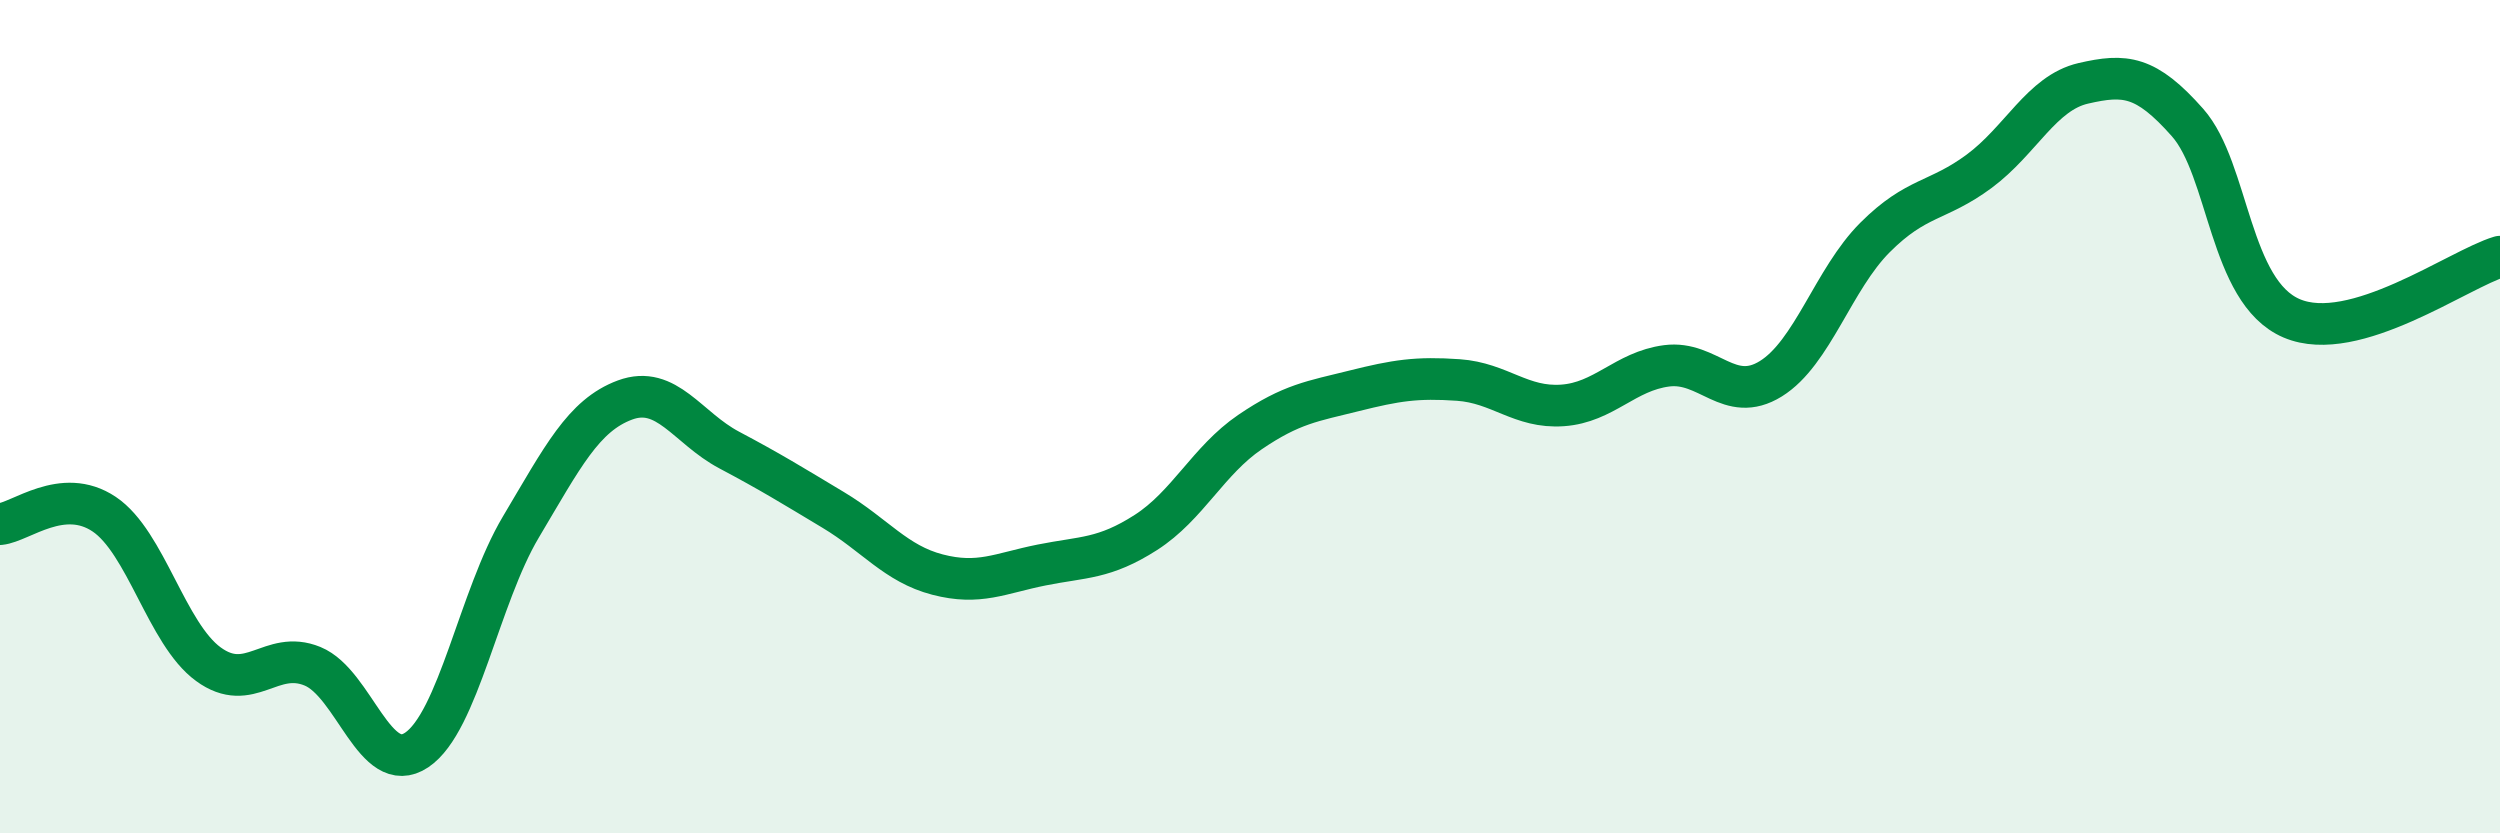
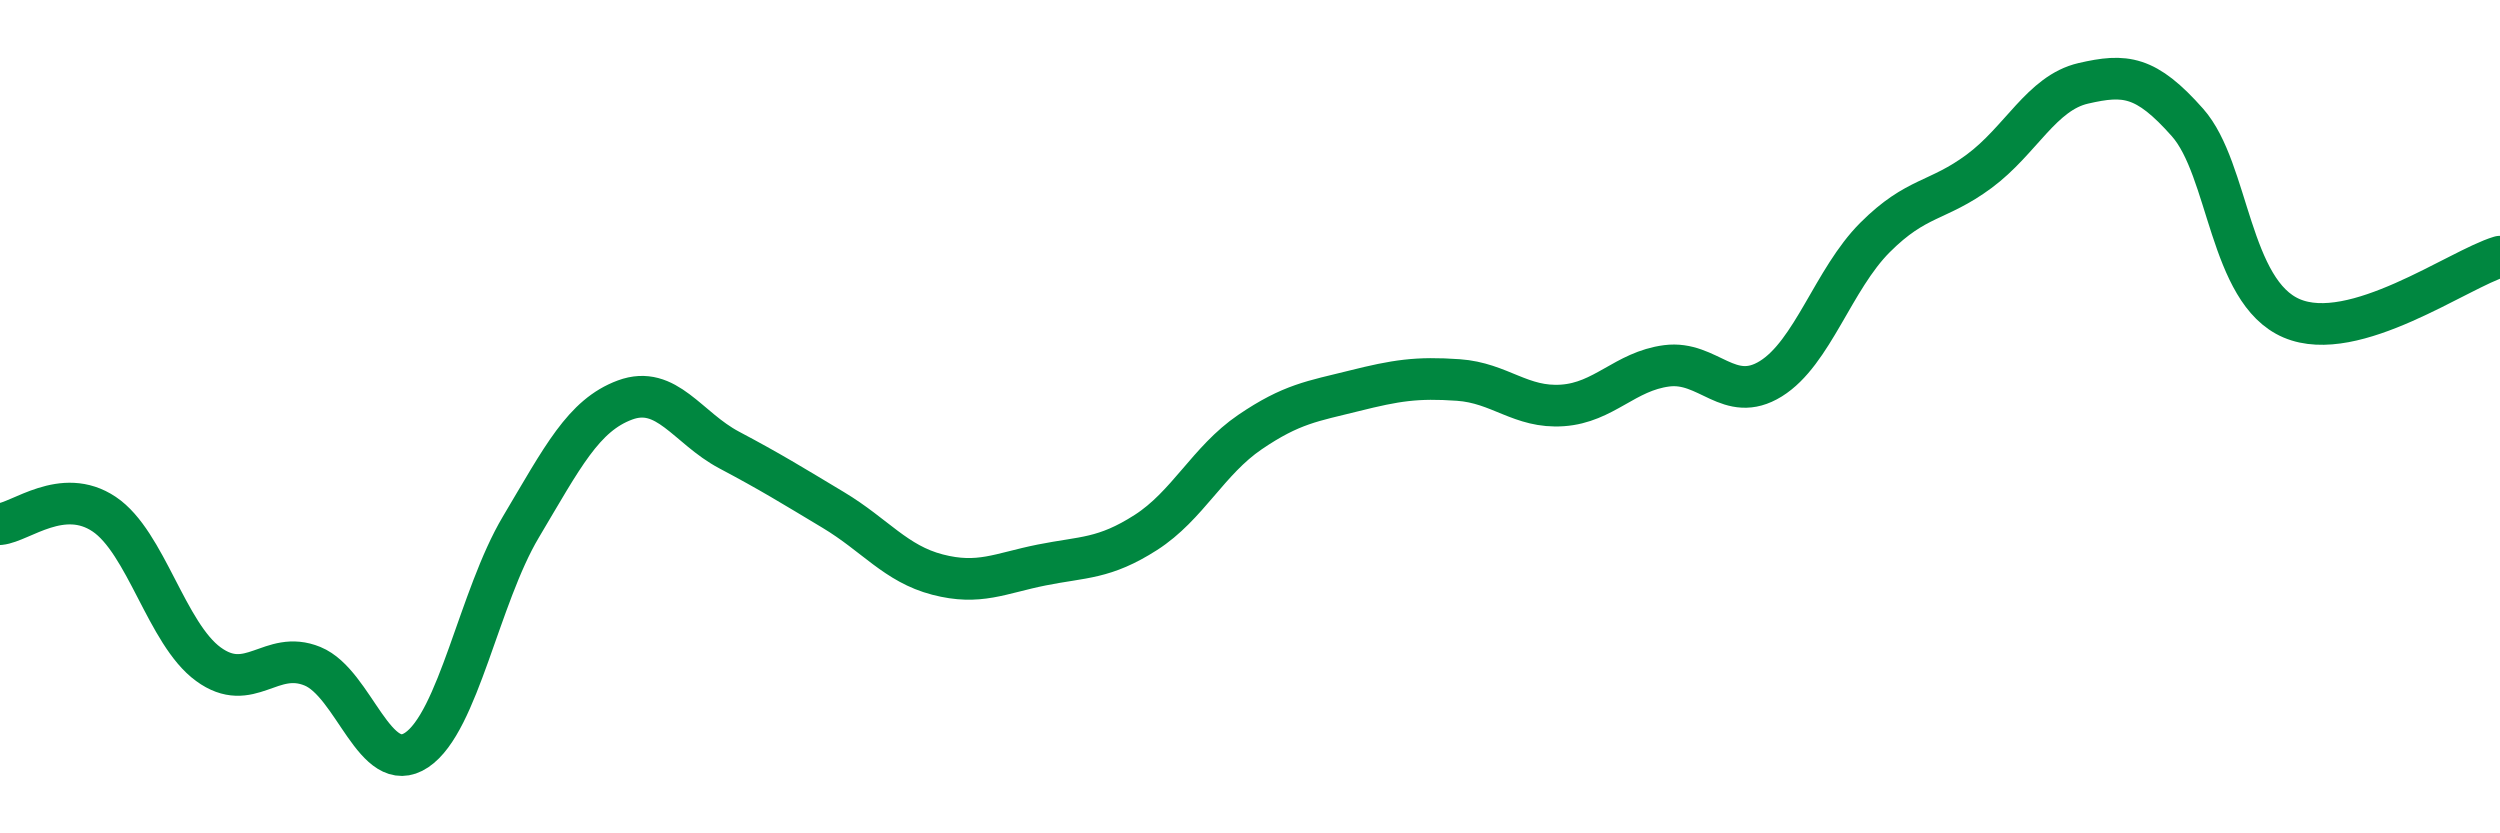
<svg xmlns="http://www.w3.org/2000/svg" width="60" height="20" viewBox="0 0 60 20">
-   <path d="M 0,12.58 C 0.5,12.53 1.5,11.67 2.5,12.34 C 3.5,13.01 4,15.21 5,15.94 C 6,16.67 6.5,15.58 7.5,15.99 C 8.5,16.4 9,18.67 10,18 C 11,17.33 11.5,14.33 12.5,12.65 C 13.5,10.97 14,9.97 15,9.6 C 16,9.23 16.5,10.27 17.5,10.8 C 18.5,11.33 19,11.64 20,12.24 C 21,12.84 21.5,13.53 22.5,13.79 C 23.5,14.05 24,13.76 25,13.56 C 26,13.36 26.5,13.42 27.5,12.78 C 28.5,12.14 29,11.05 30,10.37 C 31,9.69 31.5,9.63 32.5,9.38 C 33.5,9.13 34,9.05 35,9.12 C 36,9.19 36.5,9.8 37.5,9.73 C 38.5,9.66 39,8.91 40,8.78 C 41,8.65 41.5,9.71 42.5,9.09 C 43.5,8.47 44,6.7 45,5.7 C 46,4.7 46.5,4.85 47.5,4.11 C 48.5,3.37 49,2.23 50,2 C 51,1.77 51.5,1.81 52.5,2.94 C 53.5,4.07 53.5,7 55,7.64 C 56.5,8.28 59,6.46 60,6.16L60 20L0 20Z" fill="#008740" opacity="0.1" stroke-linecap="round" stroke-linejoin="round" />
  <path d="M 0,12.58 C 0.5,12.53 1.5,11.67 2.5,12.34 C 3.5,13.01 4,15.21 5,15.94 C 6,16.67 6.5,15.58 7.5,15.99 C 8.5,16.4 9,18.67 10,18 C 11,17.33 11.5,14.33 12.5,12.65 C 13.5,10.97 14,9.97 15,9.6 C 16,9.23 16.5,10.27 17.5,10.8 C 18.5,11.33 19,11.64 20,12.24 C 21,12.84 21.5,13.53 22.5,13.79 C 23.5,14.05 24,13.76 25,13.56 C 26,13.36 26.5,13.42 27.5,12.78 C 28.5,12.14 29,11.05 30,10.37 C 31,9.69 31.5,9.63 32.5,9.38 C 33.5,9.13 34,9.05 35,9.12 C 36,9.19 36.5,9.8 37.5,9.73 C 38.5,9.66 39,8.91 40,8.78 C 41,8.65 41.5,9.71 42.5,9.09 C 43.5,8.47 44,6.7 45,5.7 C 46,4.7 46.5,4.85 47.5,4.11 C 48.5,3.37 49,2.23 50,2 C 51,1.77 51.5,1.81 52.5,2.94 C 53.5,4.07 53.5,7 55,7.64 C 56.5,8.28 59,6.46 60,6.16" stroke="#008740" stroke-width="1" fill="none" stroke-linecap="round" stroke-linejoin="round" />
</svg>